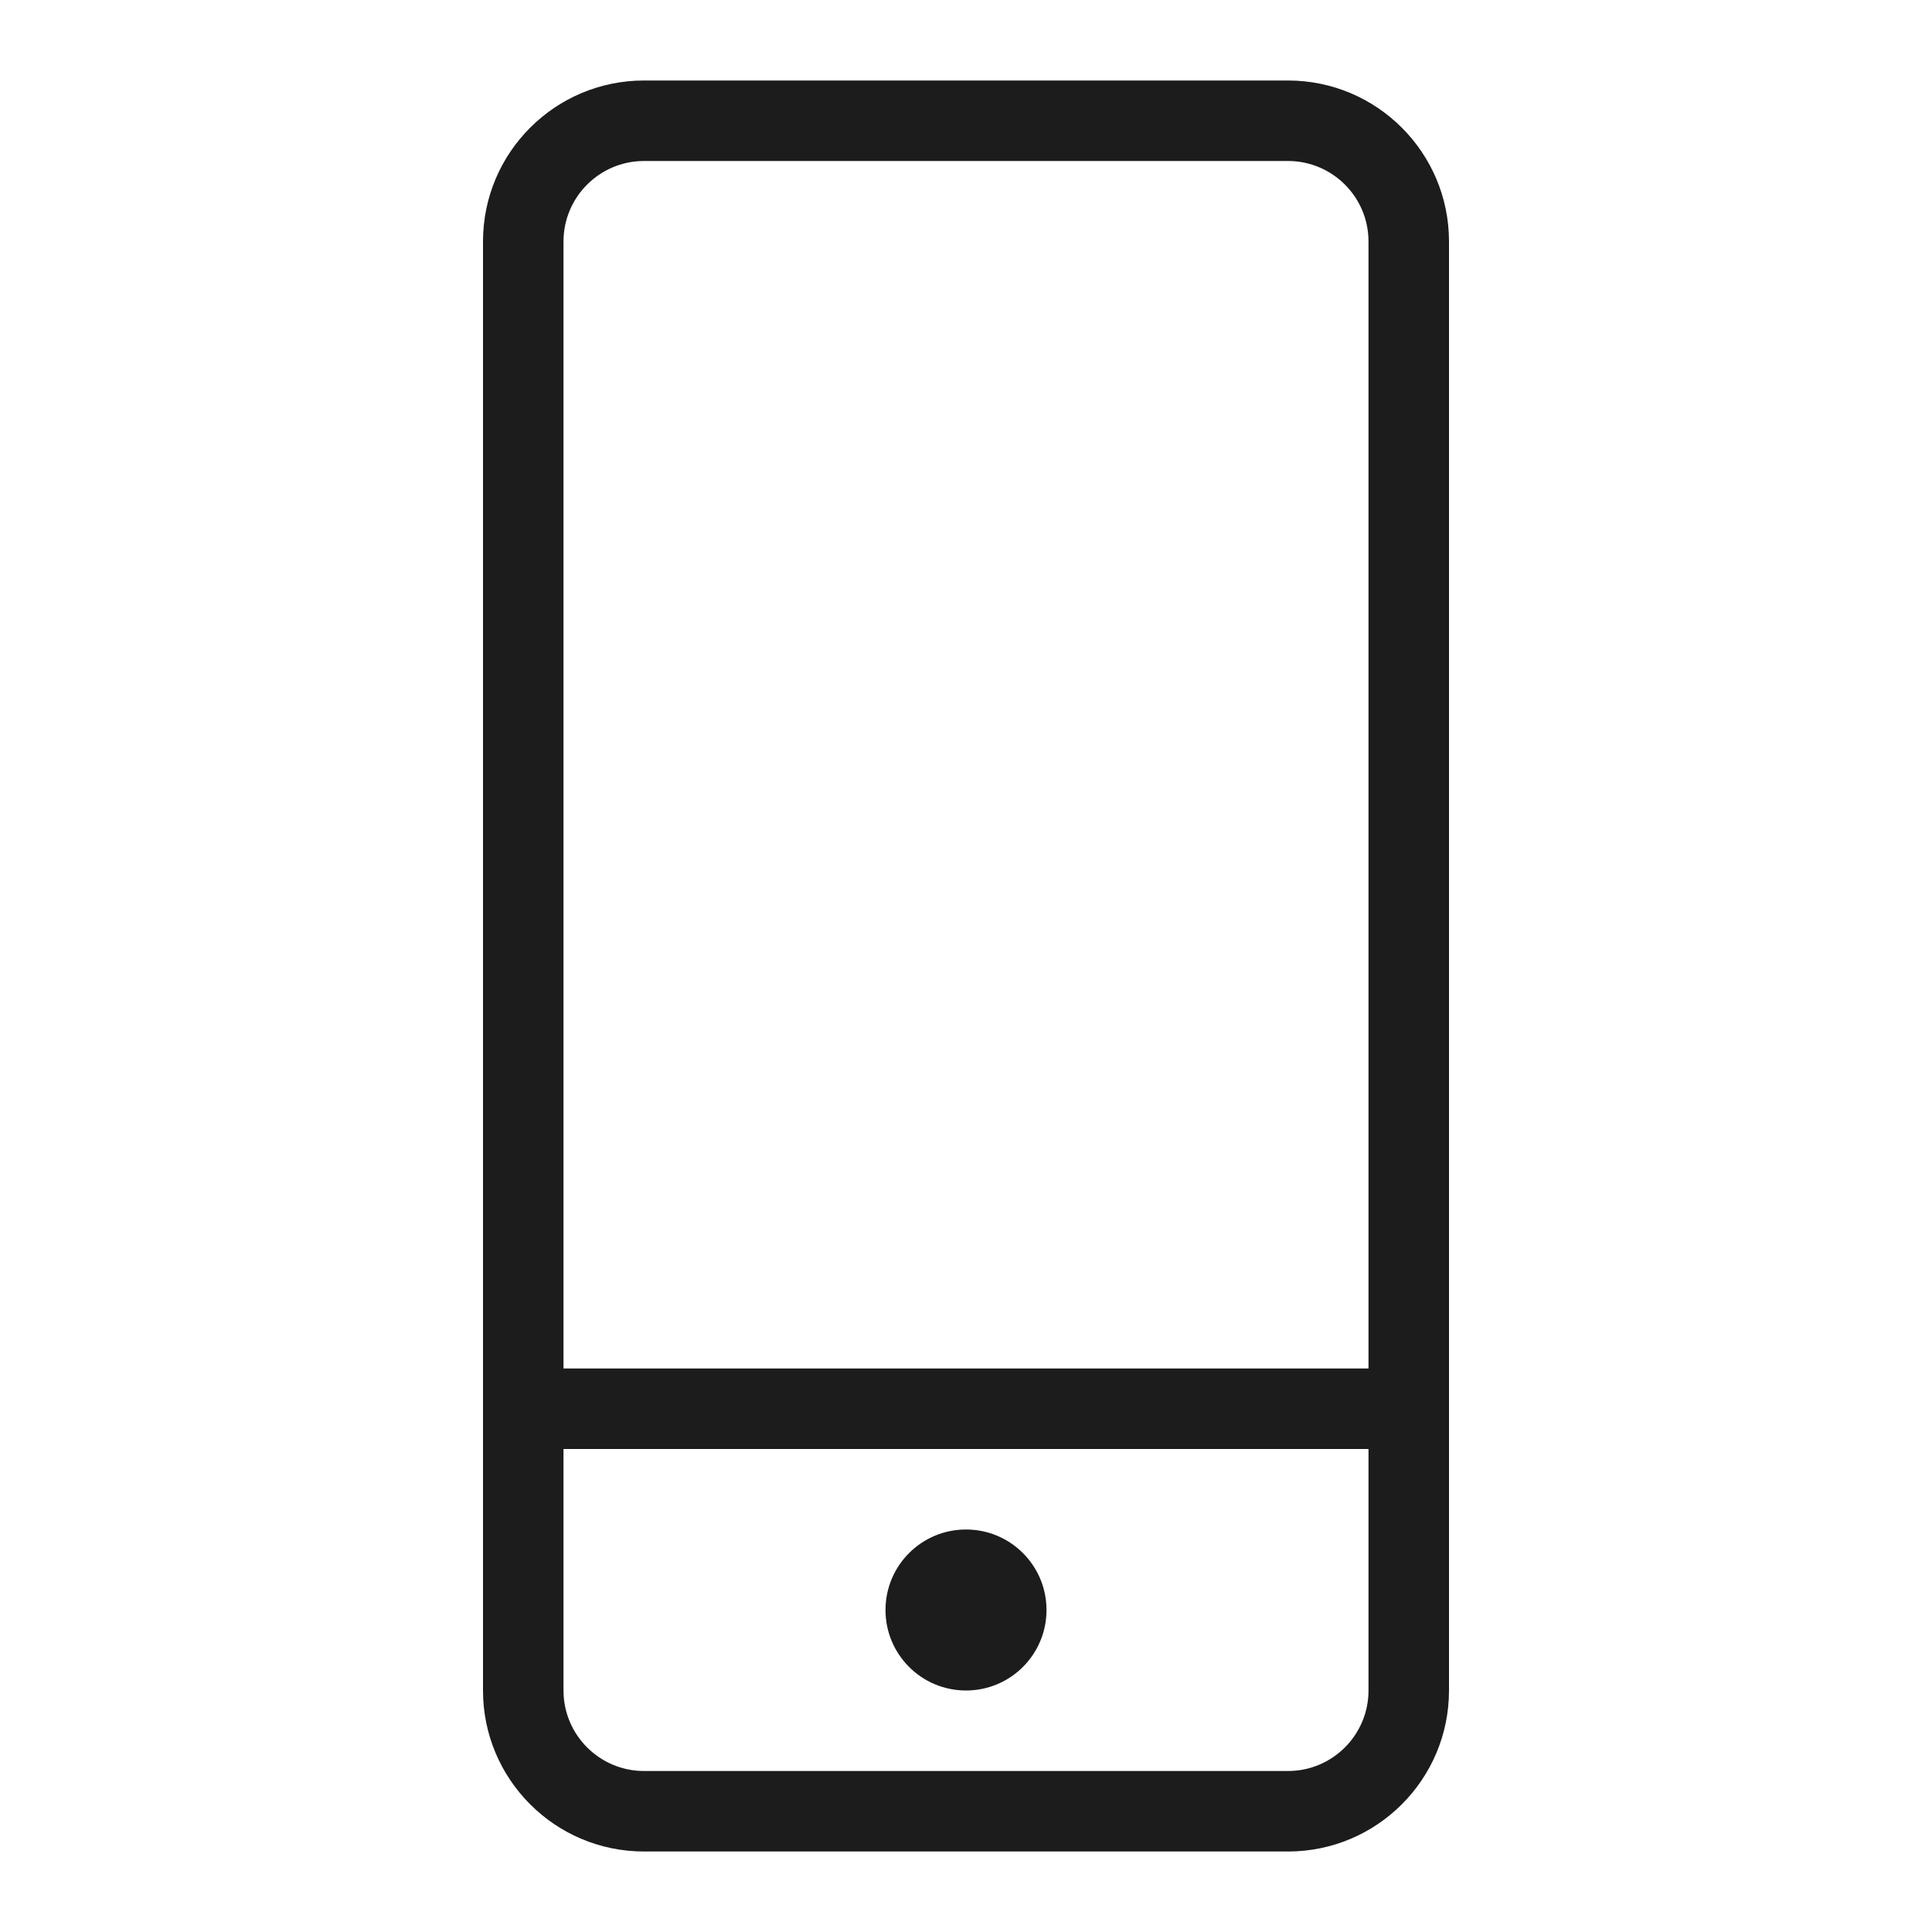
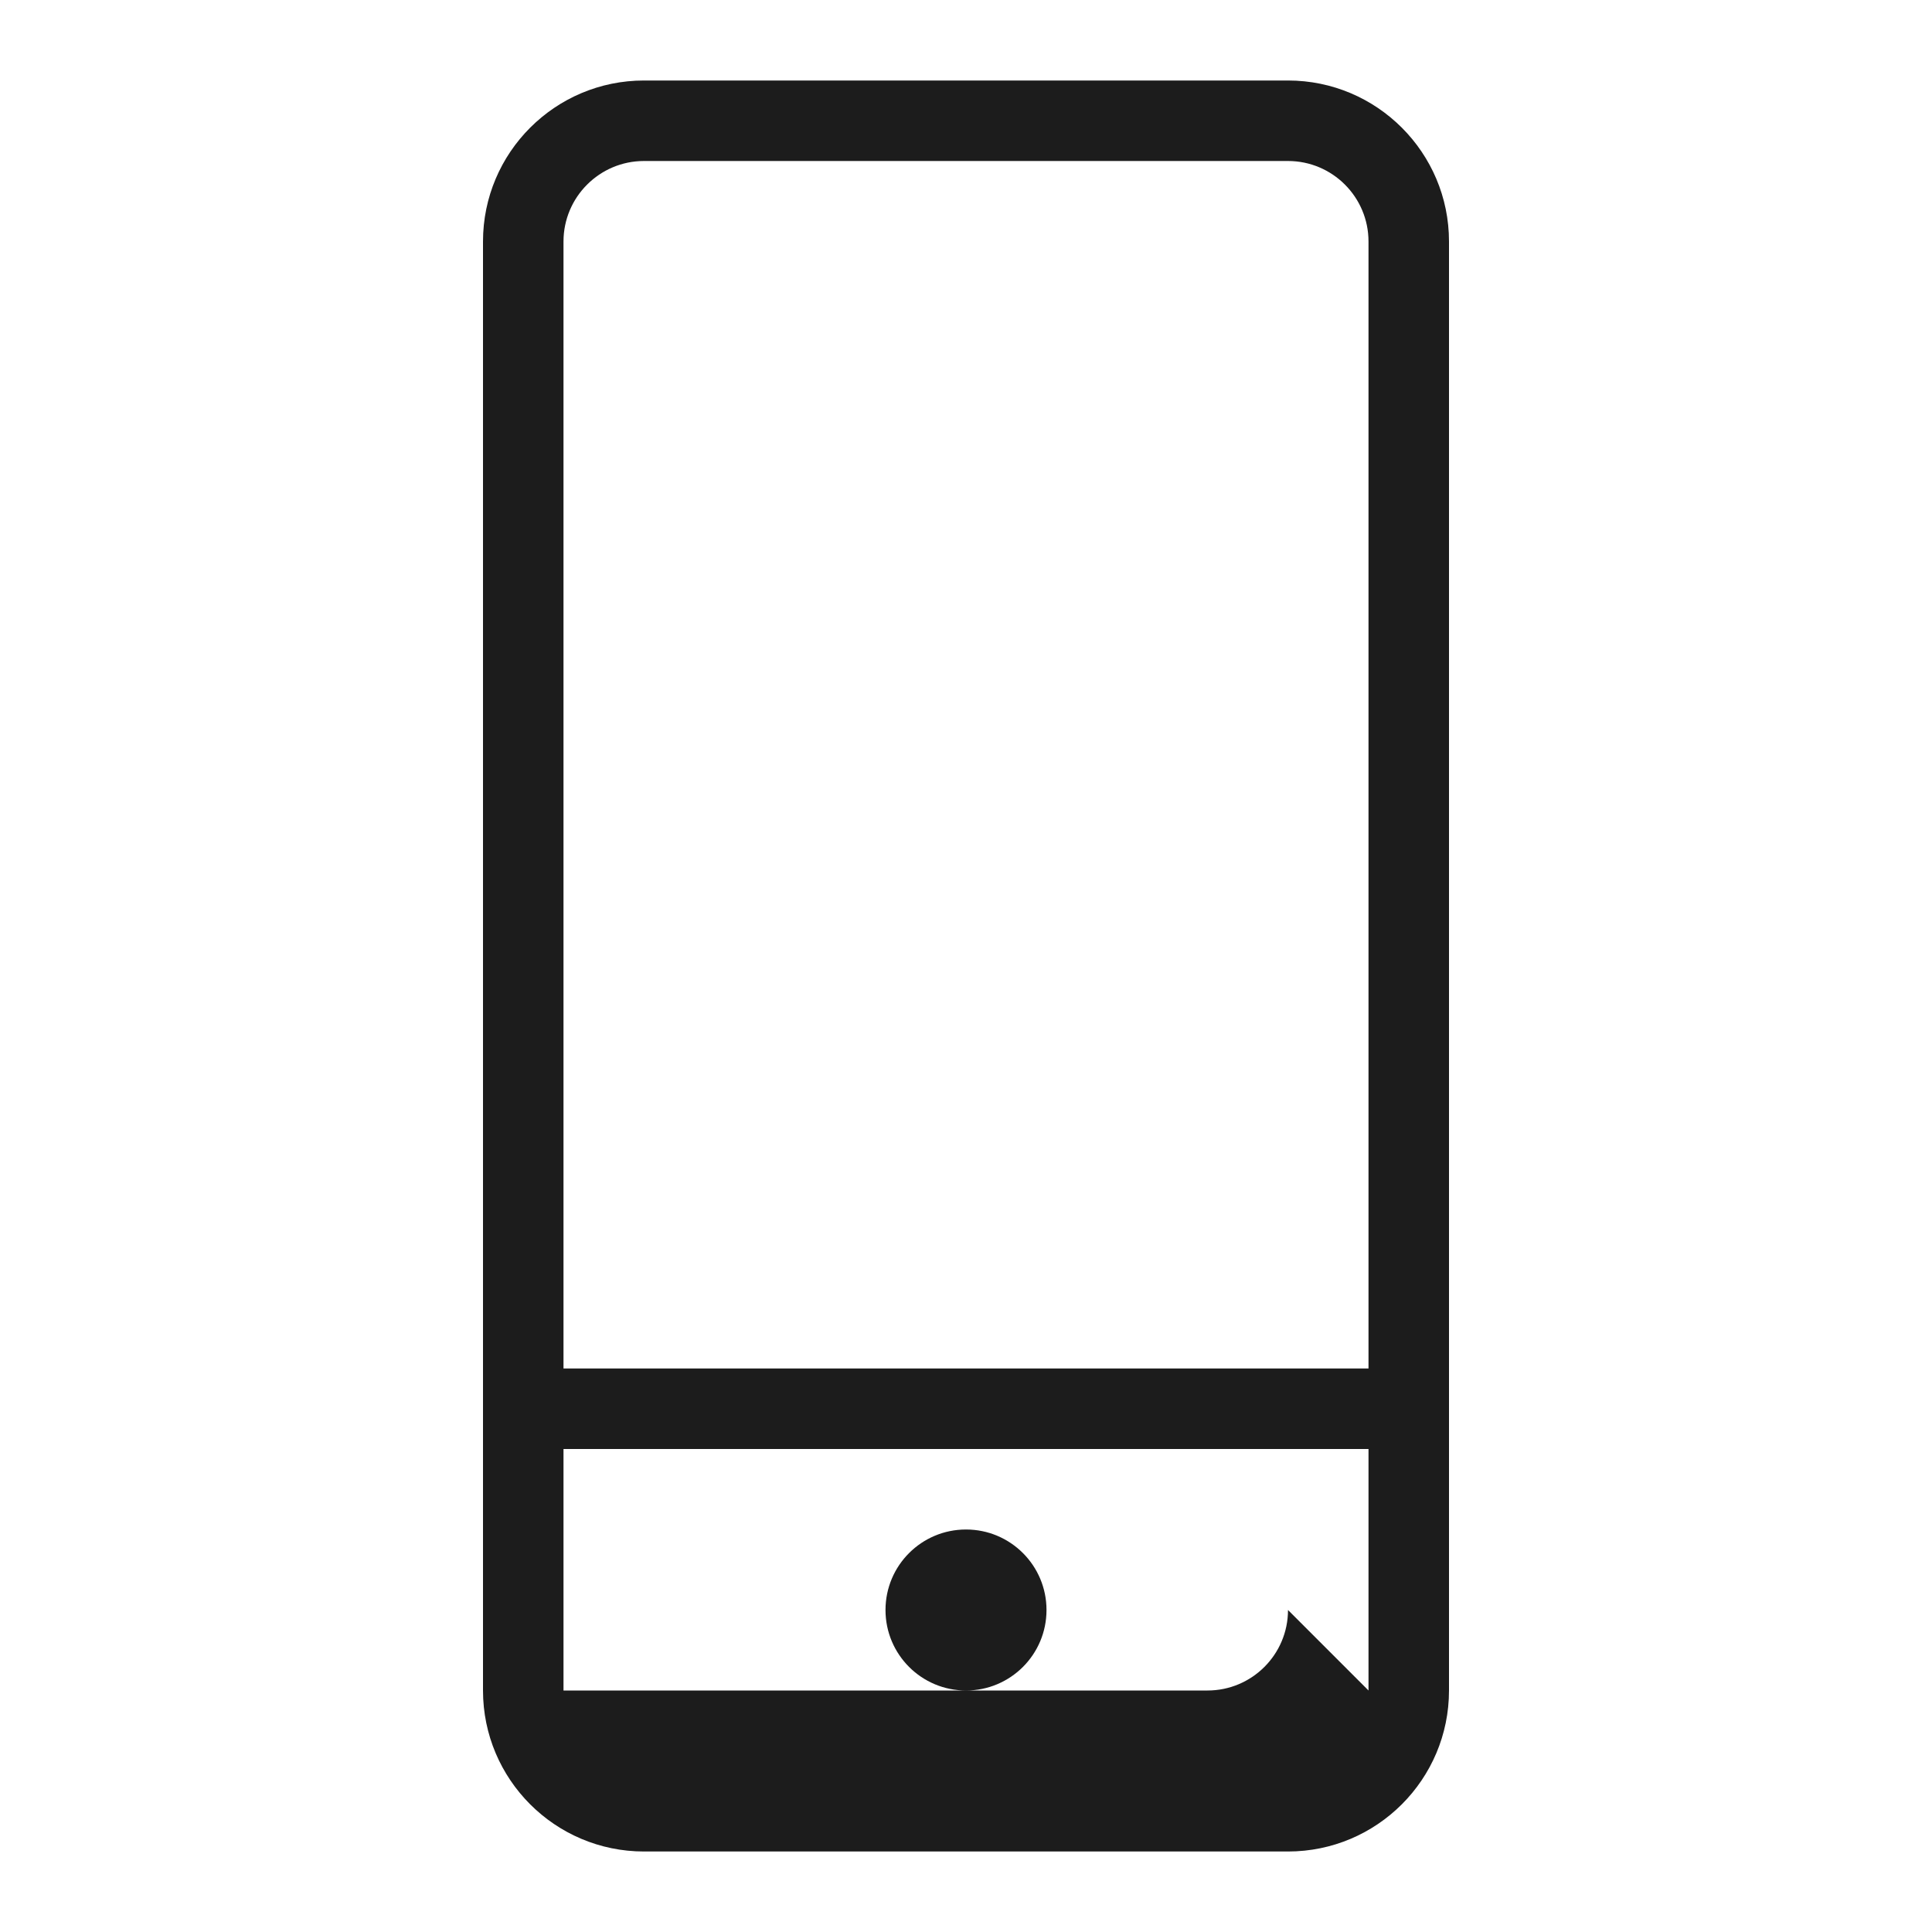
<svg xmlns="http://www.w3.org/2000/svg" width="24" height="24" viewBox="0 0 24 24">
-   <path fill="#1C1C1C" fill-rule="evenodd" clip-rule="evenodd" d="M16 1c1.104 0 2 .896 2 2v18c0 1.104-.896 2-2 2H8c-1.104 0-2-.896-2-2V3c0-1.104.896-2 2-2h8zm1 20v-3H7v3c0 .552.449 1 1 1h8c.552 0 1-.448 1-1zm0-4V3c0-.552-.448-1-1-1H8c-.551 0-1 .448-1 1v14h10zm-5 4c-.552 0-1-.447-1-1s.448-1 1-1 1 .447 1 1-.448 1-1 1z" />
+   <path fill="#1C1C1C" fill-rule="evenodd" clip-rule="evenodd" d="M16 1c1.104 0 2 .896 2 2v18c0 1.104-.896 2-2 2H8c-1.104 0-2-.896-2-2V3c0-1.104.896-2 2-2h8zm1 20v-3H7v3h8c.552 0 1-.448 1-1zm0-4V3c0-.552-.448-1-1-1H8c-.551 0-1 .448-1 1v14h10zm-5 4c-.552 0-1-.447-1-1s.448-1 1-1 1 .447 1 1-.448 1-1 1z" />
</svg>